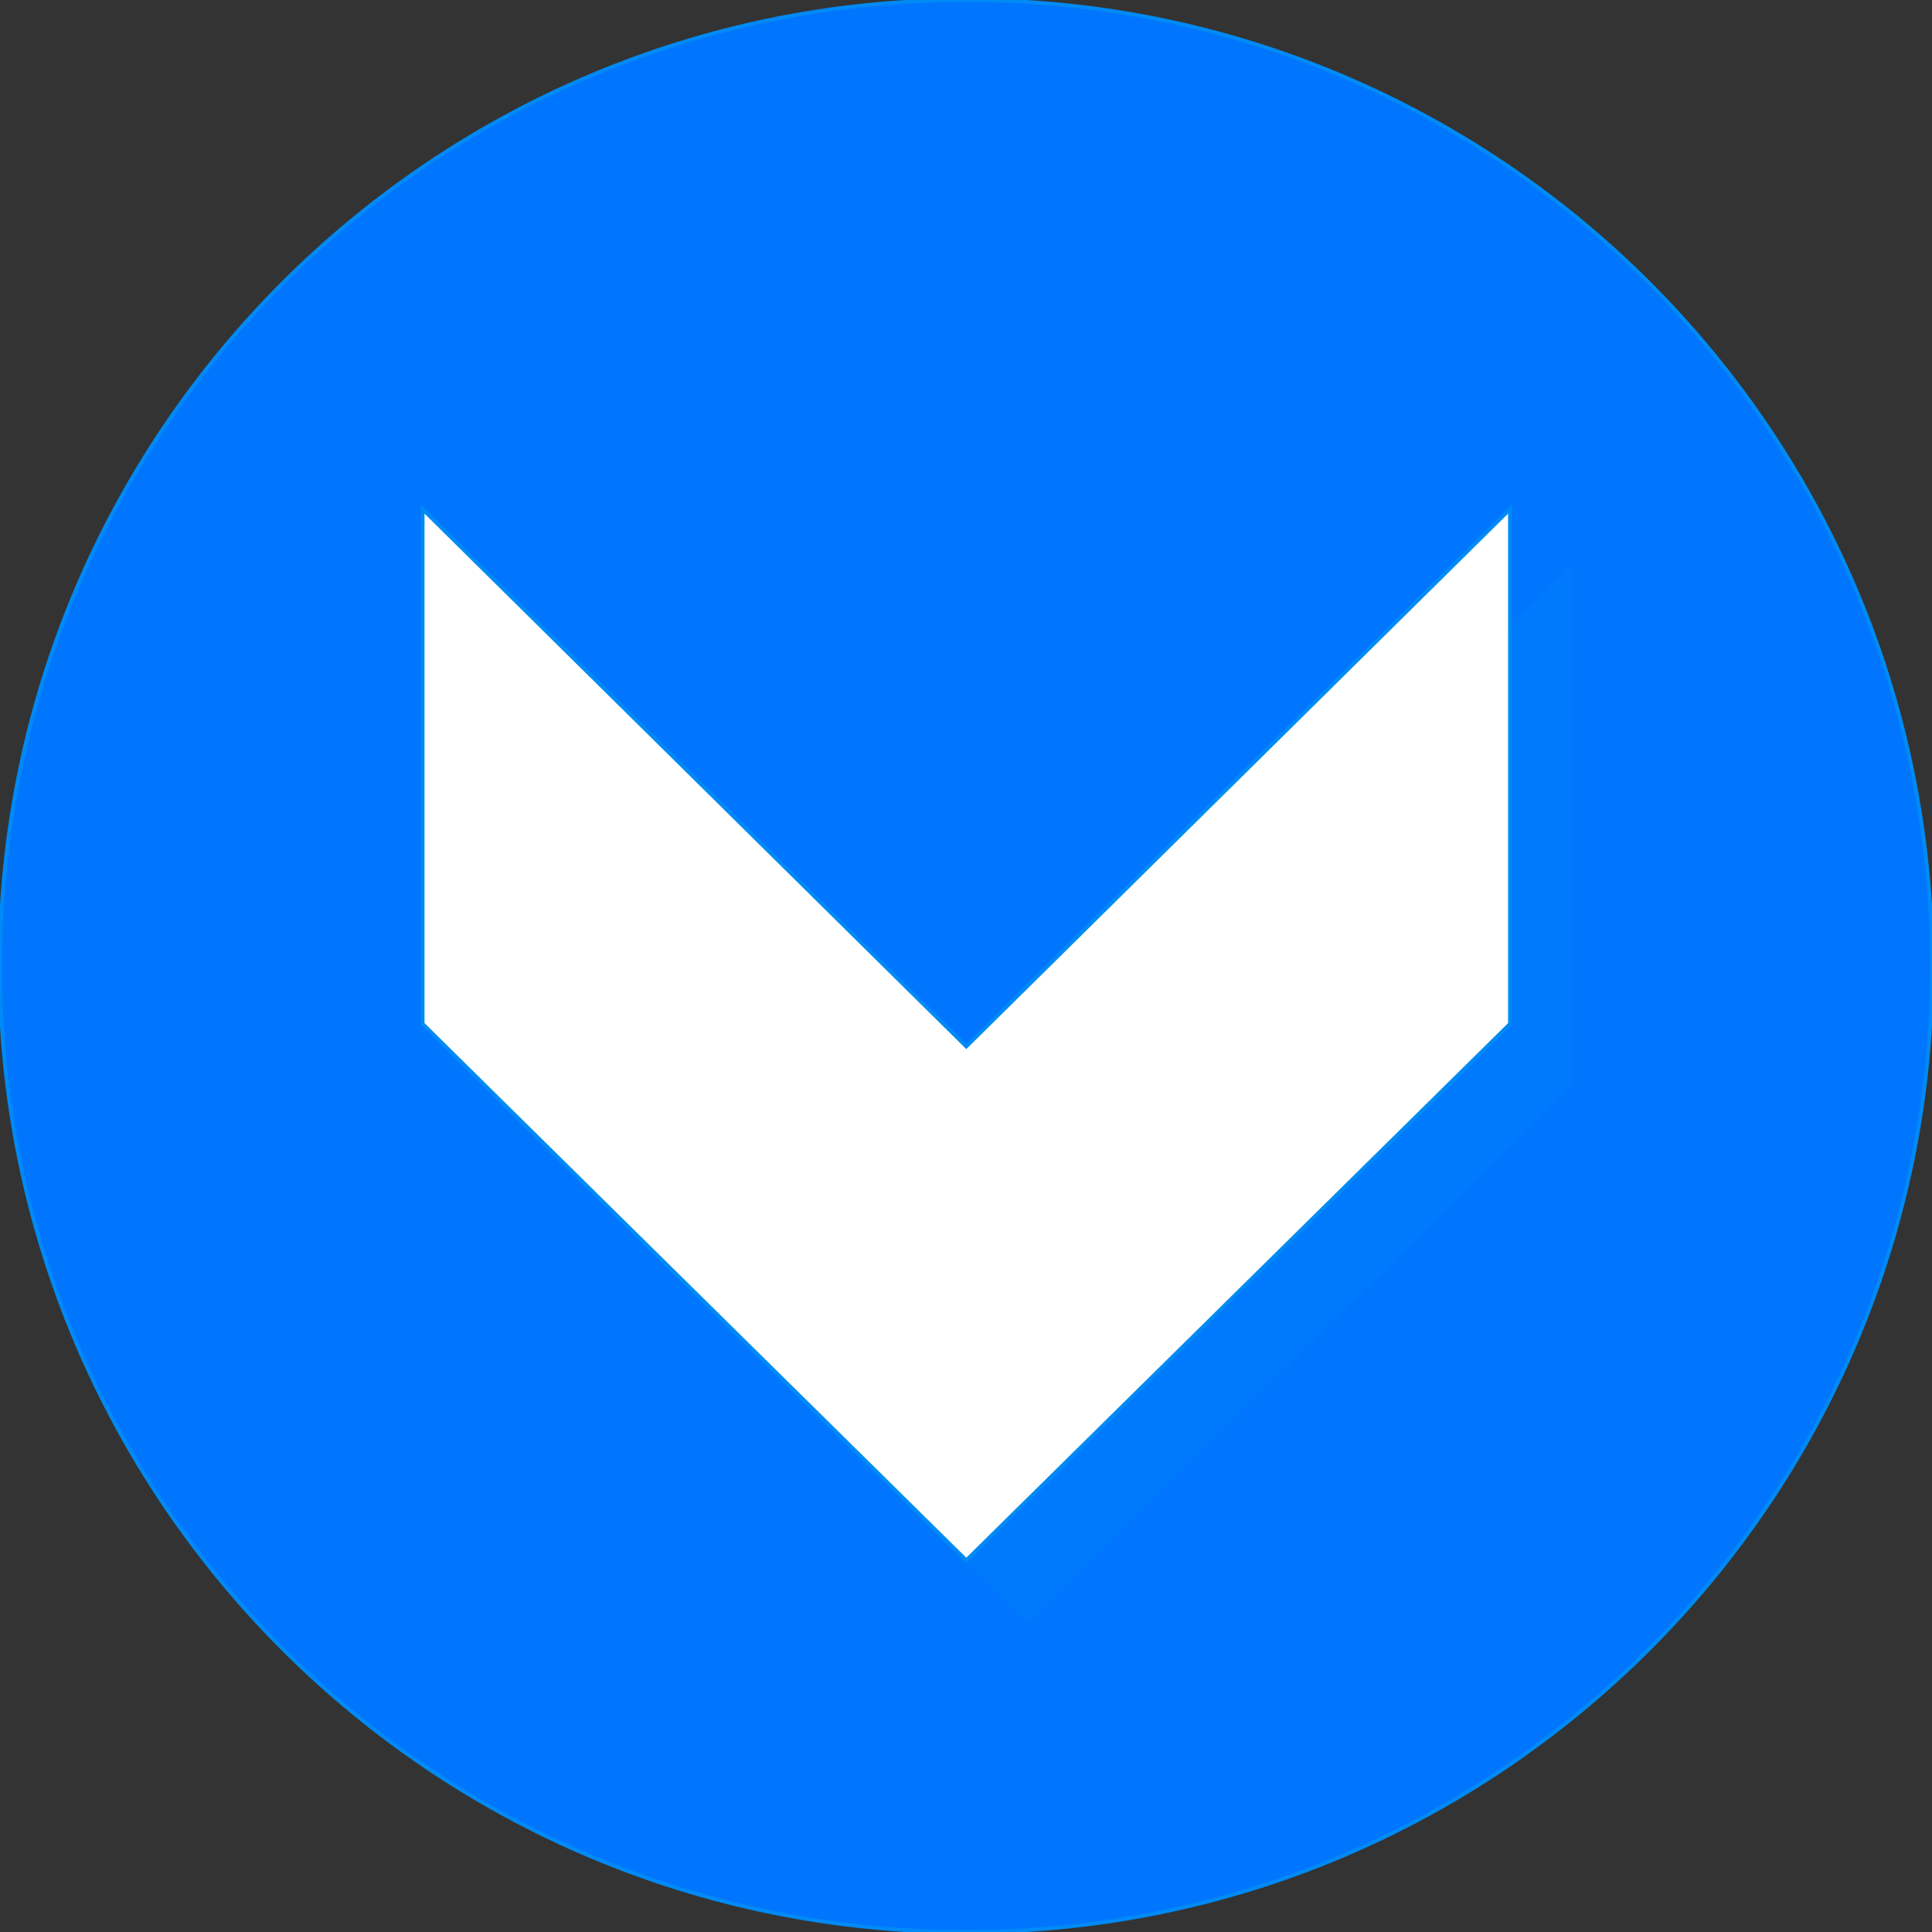
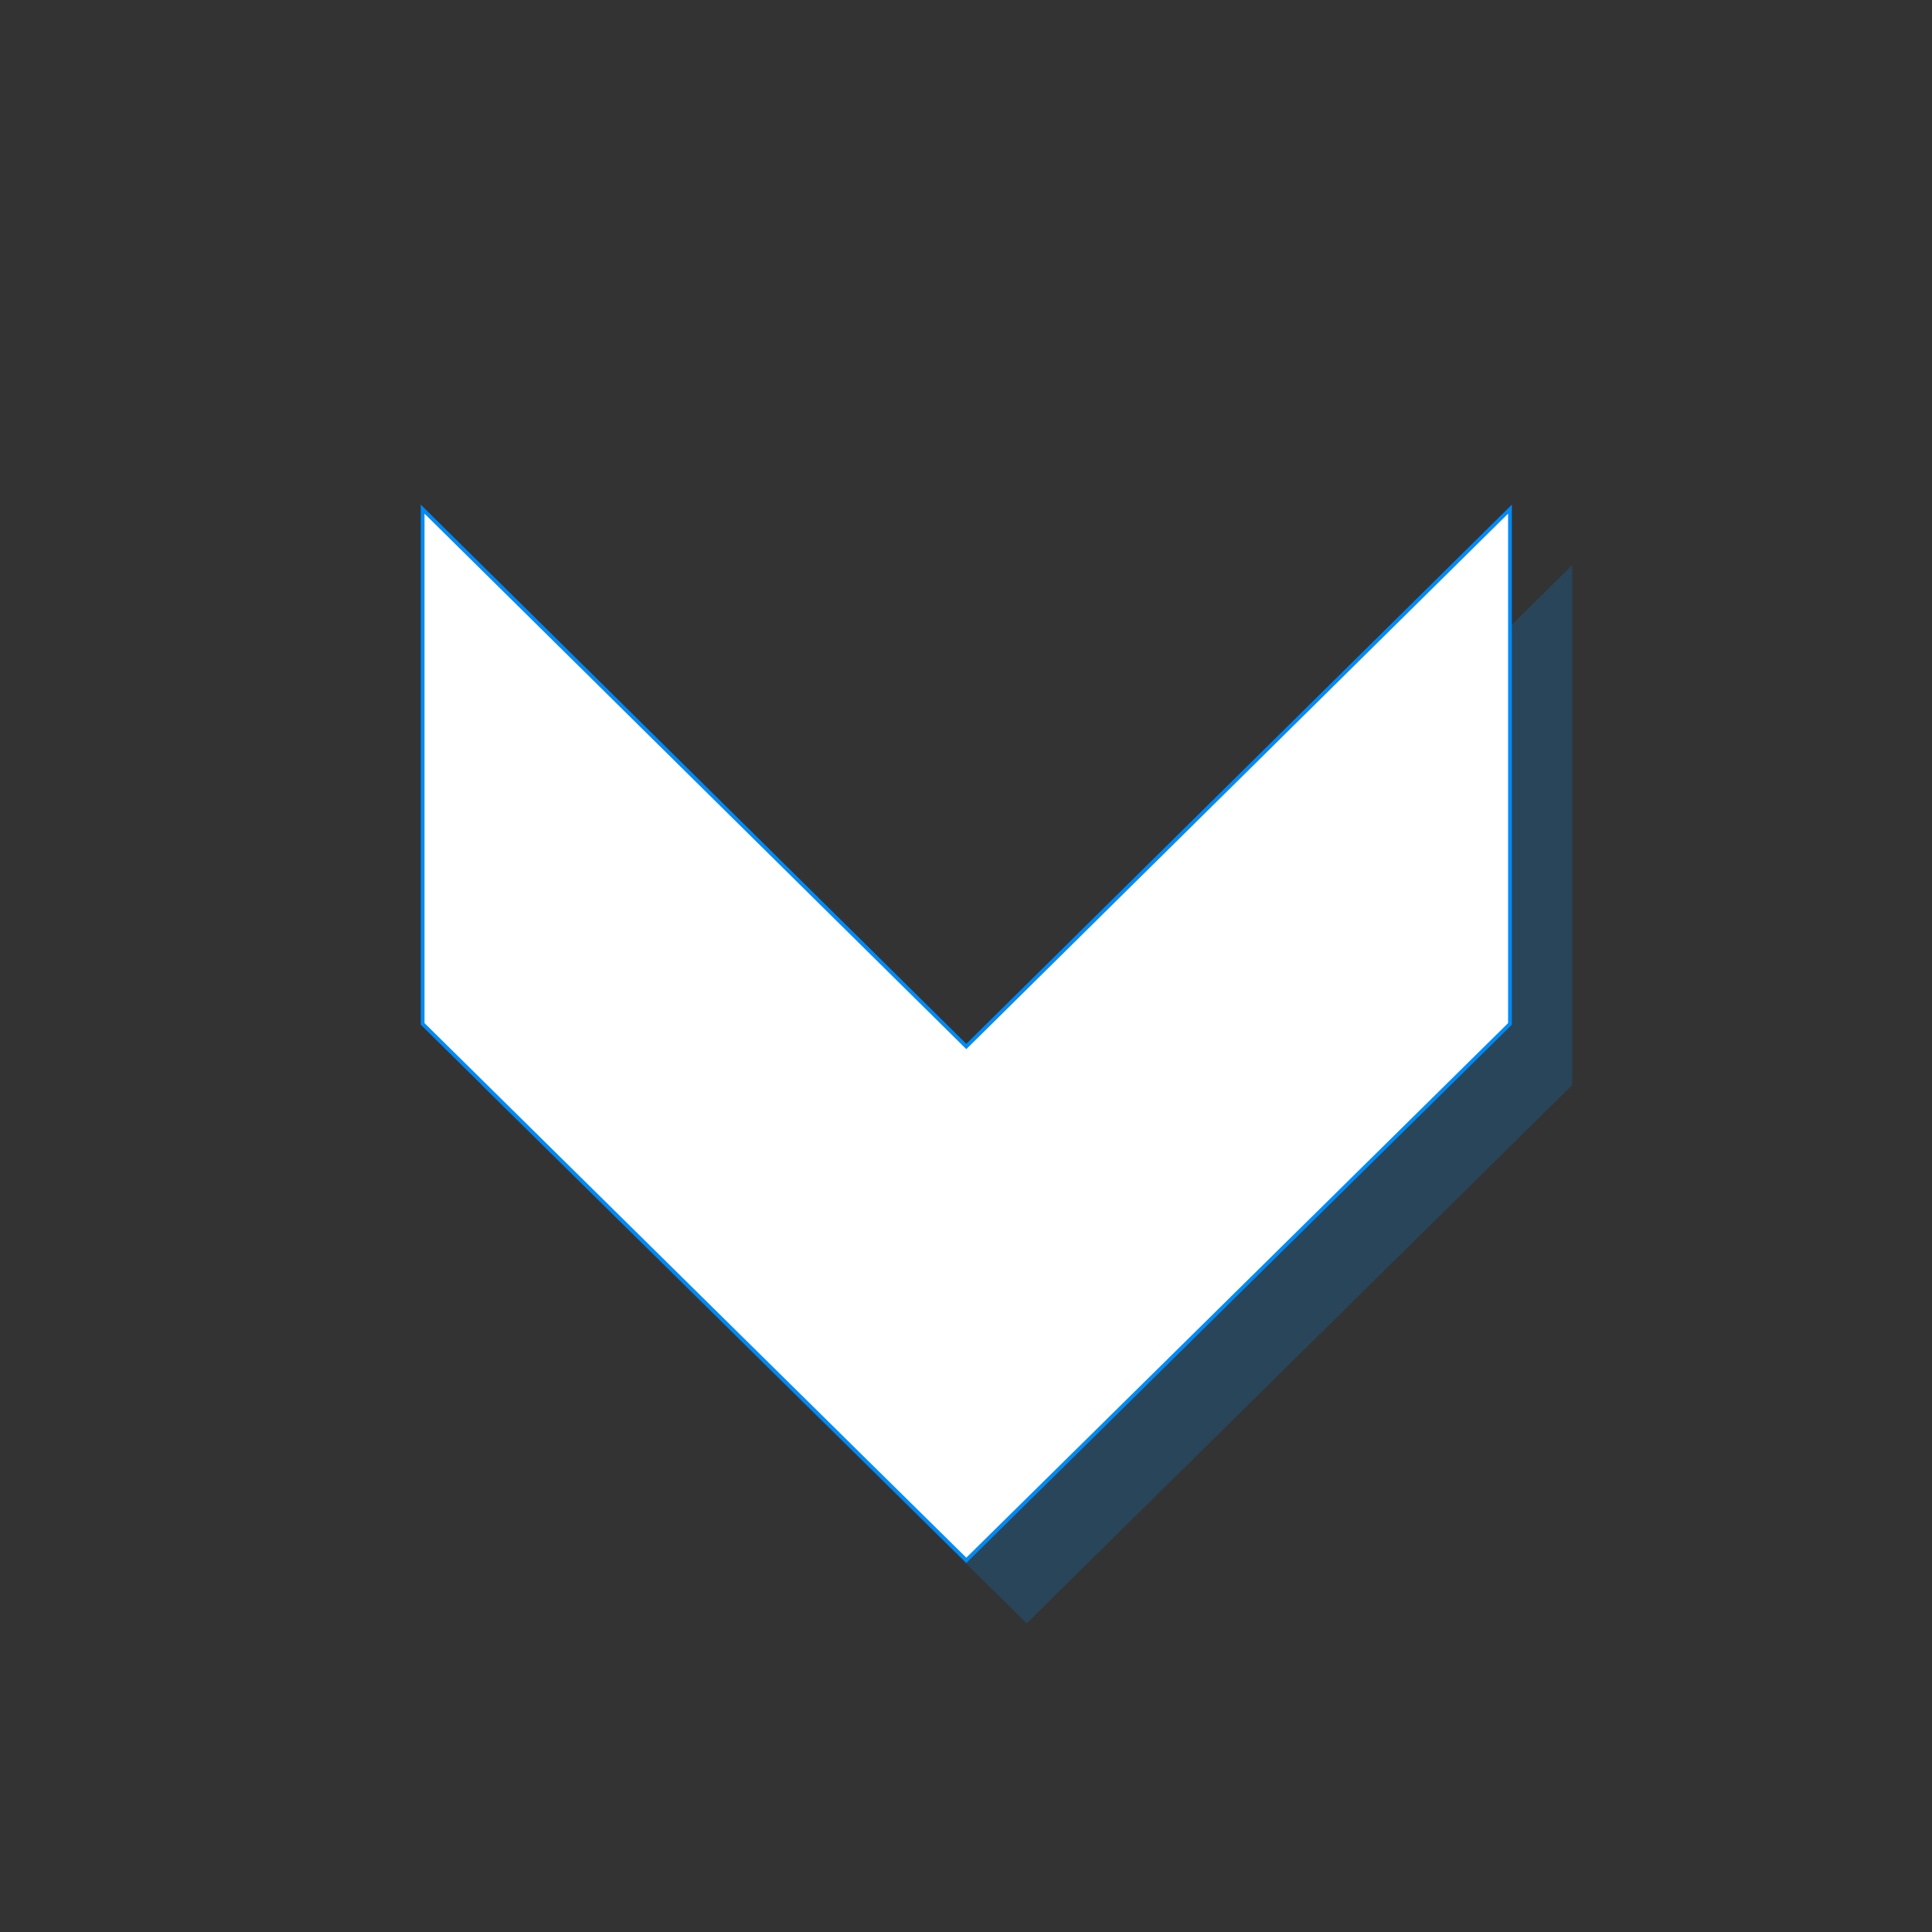
<svg xmlns="http://www.w3.org/2000/svg" height="800px" width="800px" version="1.1" id="Layer_1" viewBox="0 0 512 512" xml:space="preserve" fill="#008af5" stroke="#008af5">
  <rect x="0" y="0" width="512" height="512" fill="#333333" stroke="none" />
  <g id="SVGRepo_bgCarrier" stroke-width="0" />
  <g id="SVGRepo_tracerCarrier" stroke-linecap="round" stroke-linejoin="round" />
  <g id="SVGRepo_iconCarrier">
-     <path style="fill:rgb(0,118,255);" d="M256,0C114.608,0,0,114.608,0,256c0,141.376,114.608,256,256,256s256-114.624,256-256 C512,114.608,397.376,0,256,0z" />
    <g style="opacity:0.2;">
      <polygon points="416.16,287.344 272.08,429.504 128,287.344 128,150.928 272.08,293.328 416.16,150.928 " />
    </g>
    <polygon style="fill:#FFFFFF;" points="400.16,271.344 256.08,413.504 112,271.344 112,134.928 256.08,277.328 400.16,134.928 " />
  </g>
</svg>